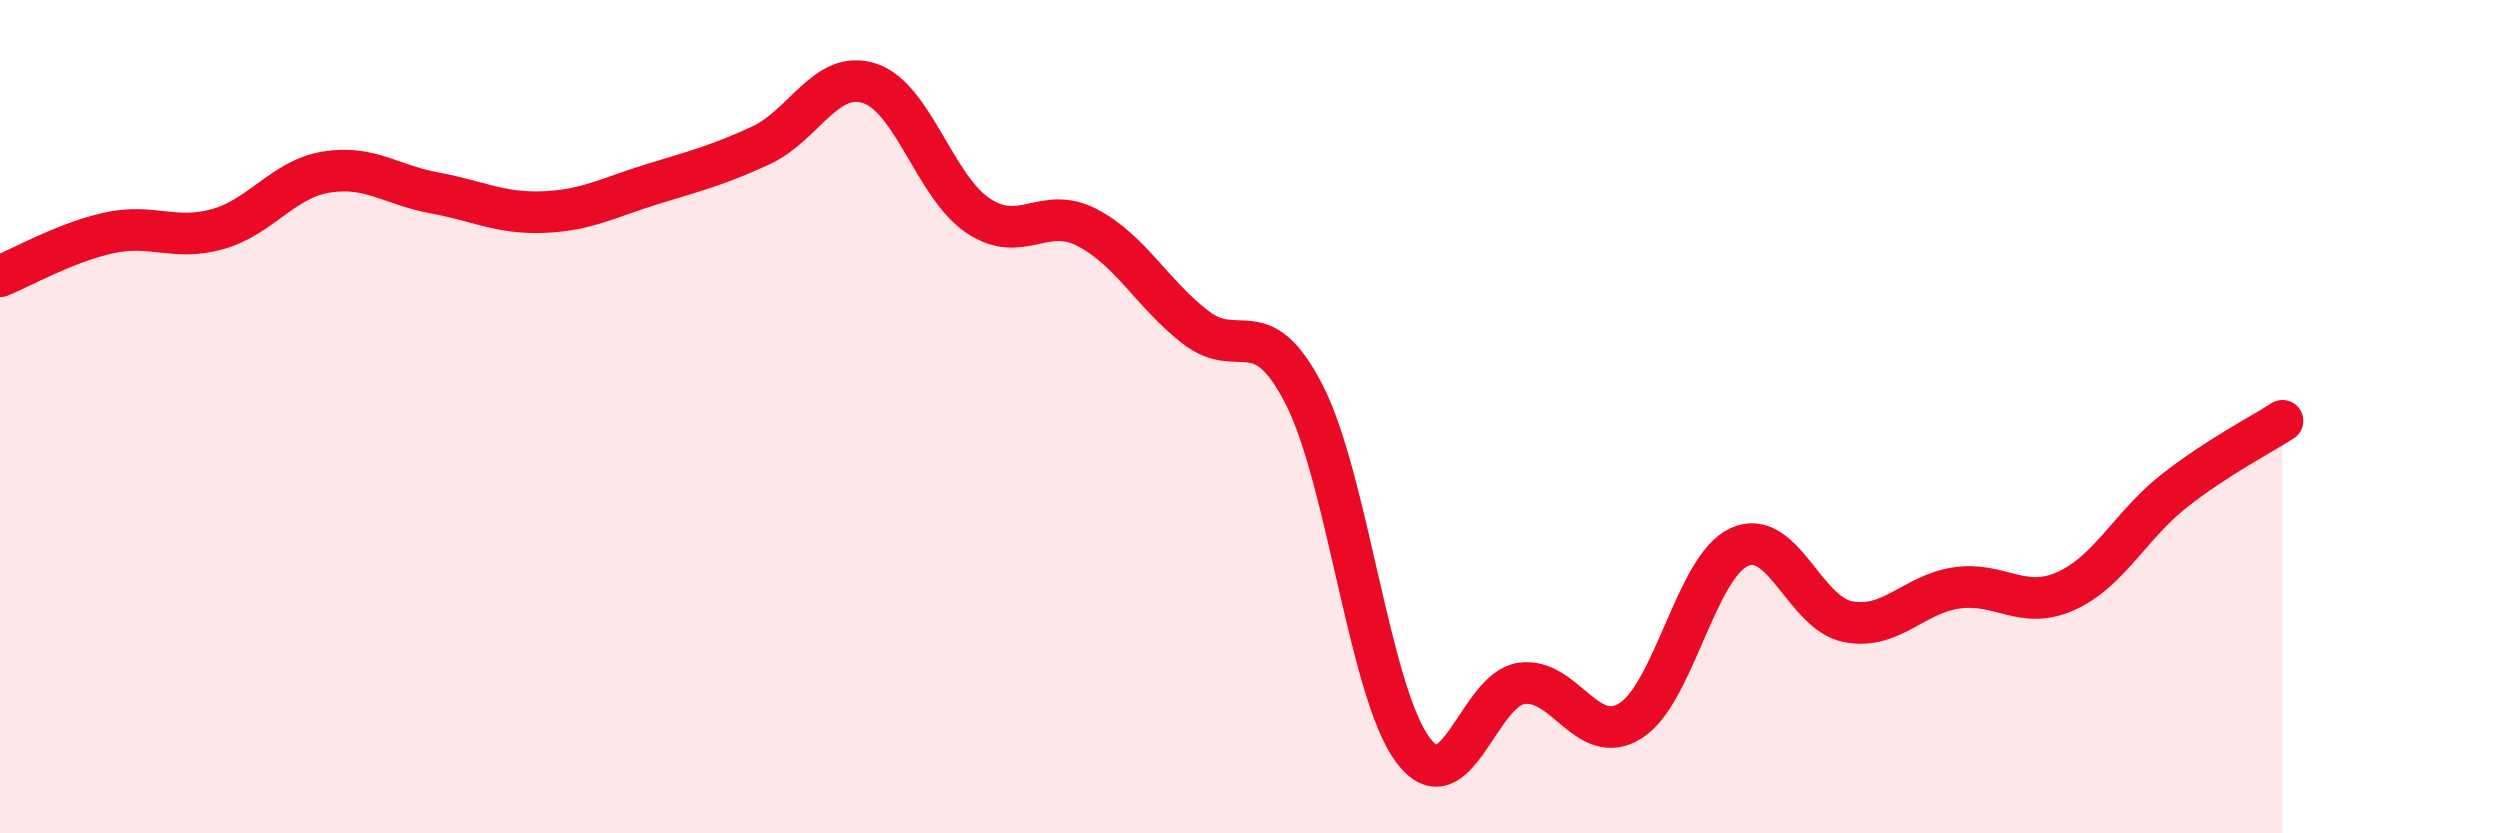
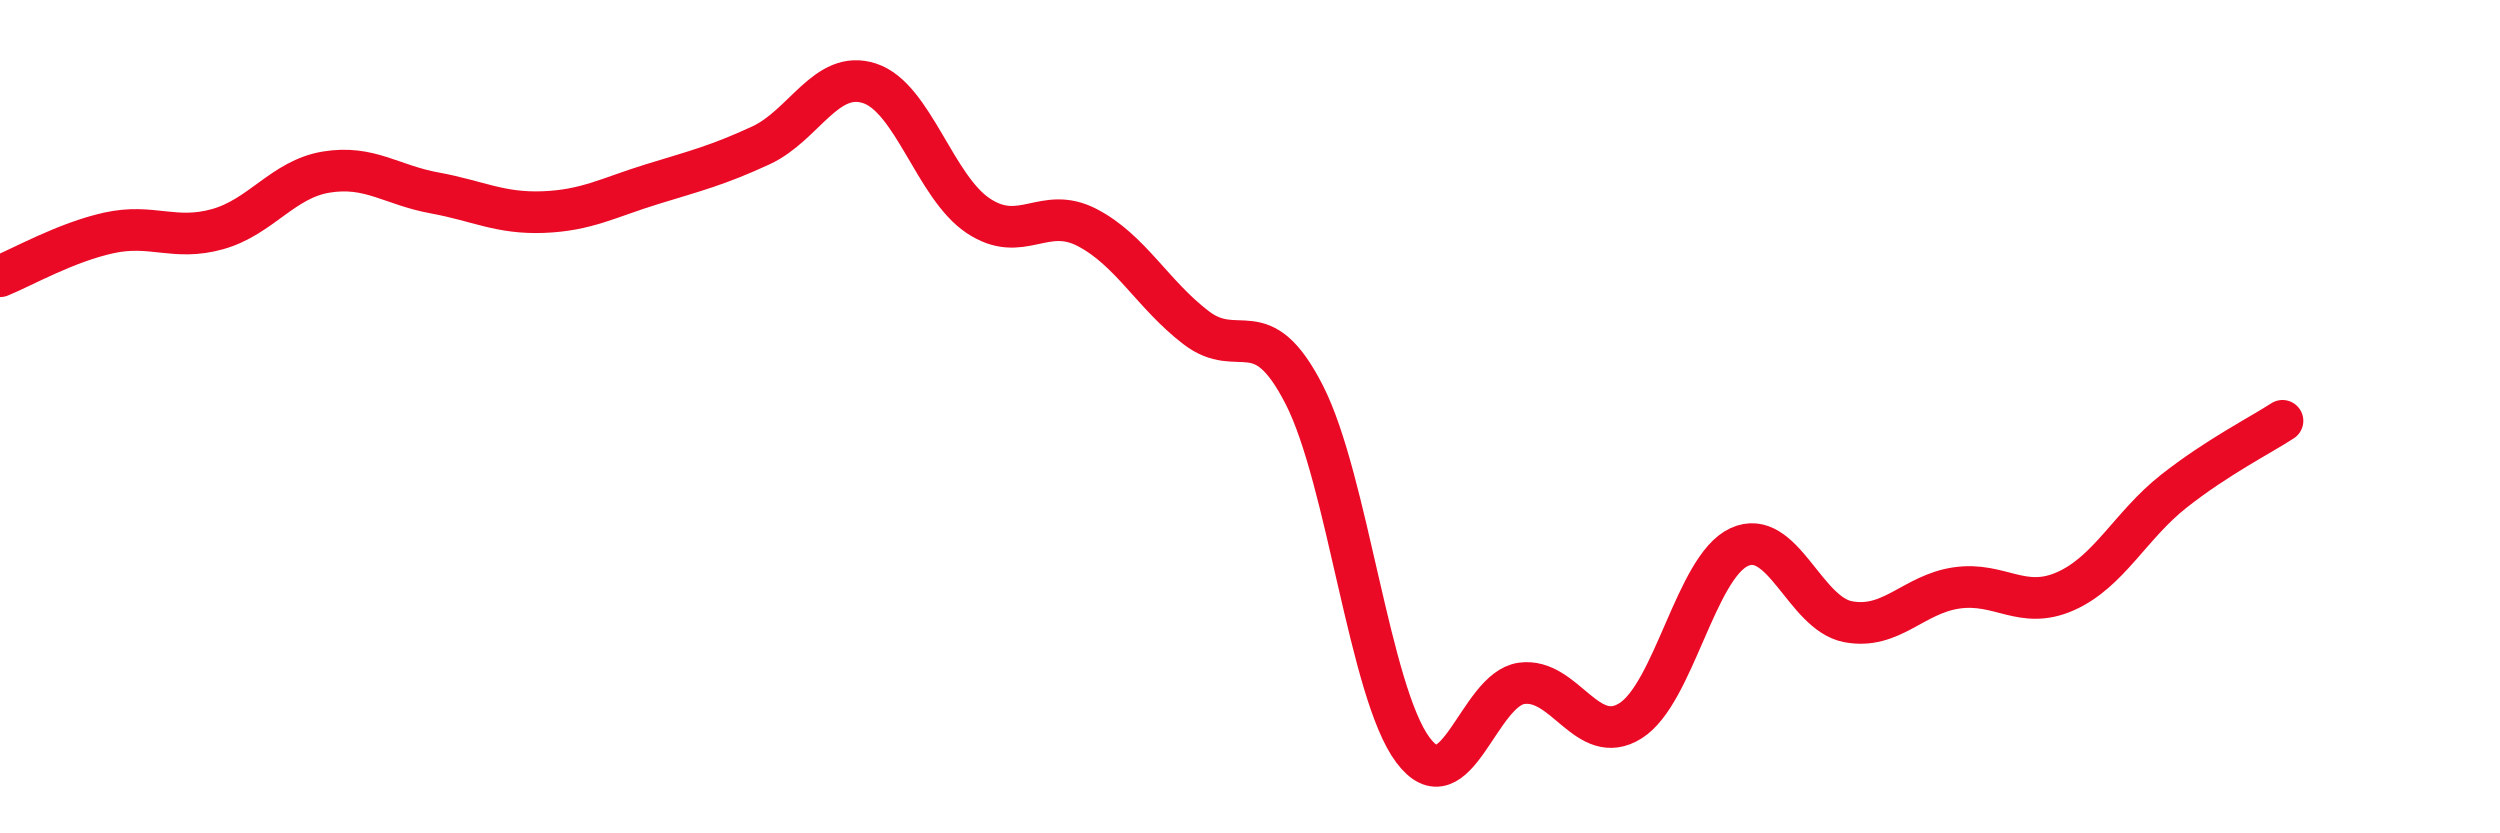
<svg xmlns="http://www.w3.org/2000/svg" width="60" height="20" viewBox="0 0 60 20">
-   <path d="M 0,6.63 C 0.52,6.42 1.57,5.82 2.61,5.59 C 3.65,5.36 4.18,5.79 5.22,5.5 C 6.26,5.21 6.79,4.3 7.83,4.13 C 8.87,3.96 9.39,4.44 10.43,4.63 C 11.47,4.82 12,5.13 13.04,5.09 C 14.08,5.05 14.61,4.74 15.65,4.42 C 16.69,4.1 17.22,3.97 18.26,3.49 C 19.3,3.01 19.83,1.66 20.87,2 C 21.91,2.34 22.44,4.49 23.48,5.18 C 24.52,5.87 25.05,4.92 26.09,5.46 C 27.13,6 27.66,7.06 28.7,7.86 C 29.74,8.66 30.26,7.44 31.3,9.47 C 32.34,11.5 32.87,16.61 33.91,18 C 34.95,19.39 35.48,16.54 36.52,16.4 C 37.56,16.26 38.09,17.95 39.13,17.3 C 40.17,16.65 40.7,13.61 41.74,13.13 C 42.78,12.65 43.31,14.72 44.35,14.92 C 45.39,15.12 45.92,14.26 46.96,14.11 C 48,13.96 48.53,14.65 49.57,14.19 C 50.61,13.73 51.13,12.61 52.17,11.79 C 53.21,10.97 54.26,10.44 54.78,10.1L54.78 20L0 20Z" fill="#EB0A25" opacity="0.1" stroke-linecap="round" stroke-linejoin="round" />
  <path d="M 0,6.63 C 0.52,6.42 1.57,5.82 2.61,5.59 C 3.65,5.36 4.18,5.79 5.22,5.5 C 6.26,5.21 6.79,4.3 7.83,4.13 C 8.87,3.96 9.39,4.44 10.43,4.63 C 11.47,4.82 12,5.13 13.04,5.09 C 14.08,5.05 14.61,4.74 15.65,4.42 C 16.69,4.1 17.22,3.97 18.26,3.49 C 19.3,3.01 19.83,1.66 20.87,2 C 21.91,2.34 22.44,4.49 23.48,5.18 C 24.52,5.87 25.05,4.92 26.09,5.46 C 27.13,6 27.66,7.06 28.7,7.86 C 29.74,8.66 30.26,7.44 31.3,9.47 C 32.34,11.5 32.87,16.61 33.91,18 C 34.95,19.39 35.48,16.54 36.52,16.4 C 37.56,16.26 38.09,17.95 39.13,17.3 C 40.17,16.65 40.7,13.61 41.74,13.13 C 42.78,12.65 43.31,14.72 44.35,14.92 C 45.39,15.12 45.92,14.26 46.96,14.11 C 48,13.96 48.53,14.65 49.57,14.19 C 50.61,13.73 51.13,12.61 52.17,11.79 C 53.21,10.97 54.26,10.44 54.78,10.1" stroke="#EB0A25" stroke-width="1" fill="none" stroke-linecap="round" stroke-linejoin="round" />
</svg>